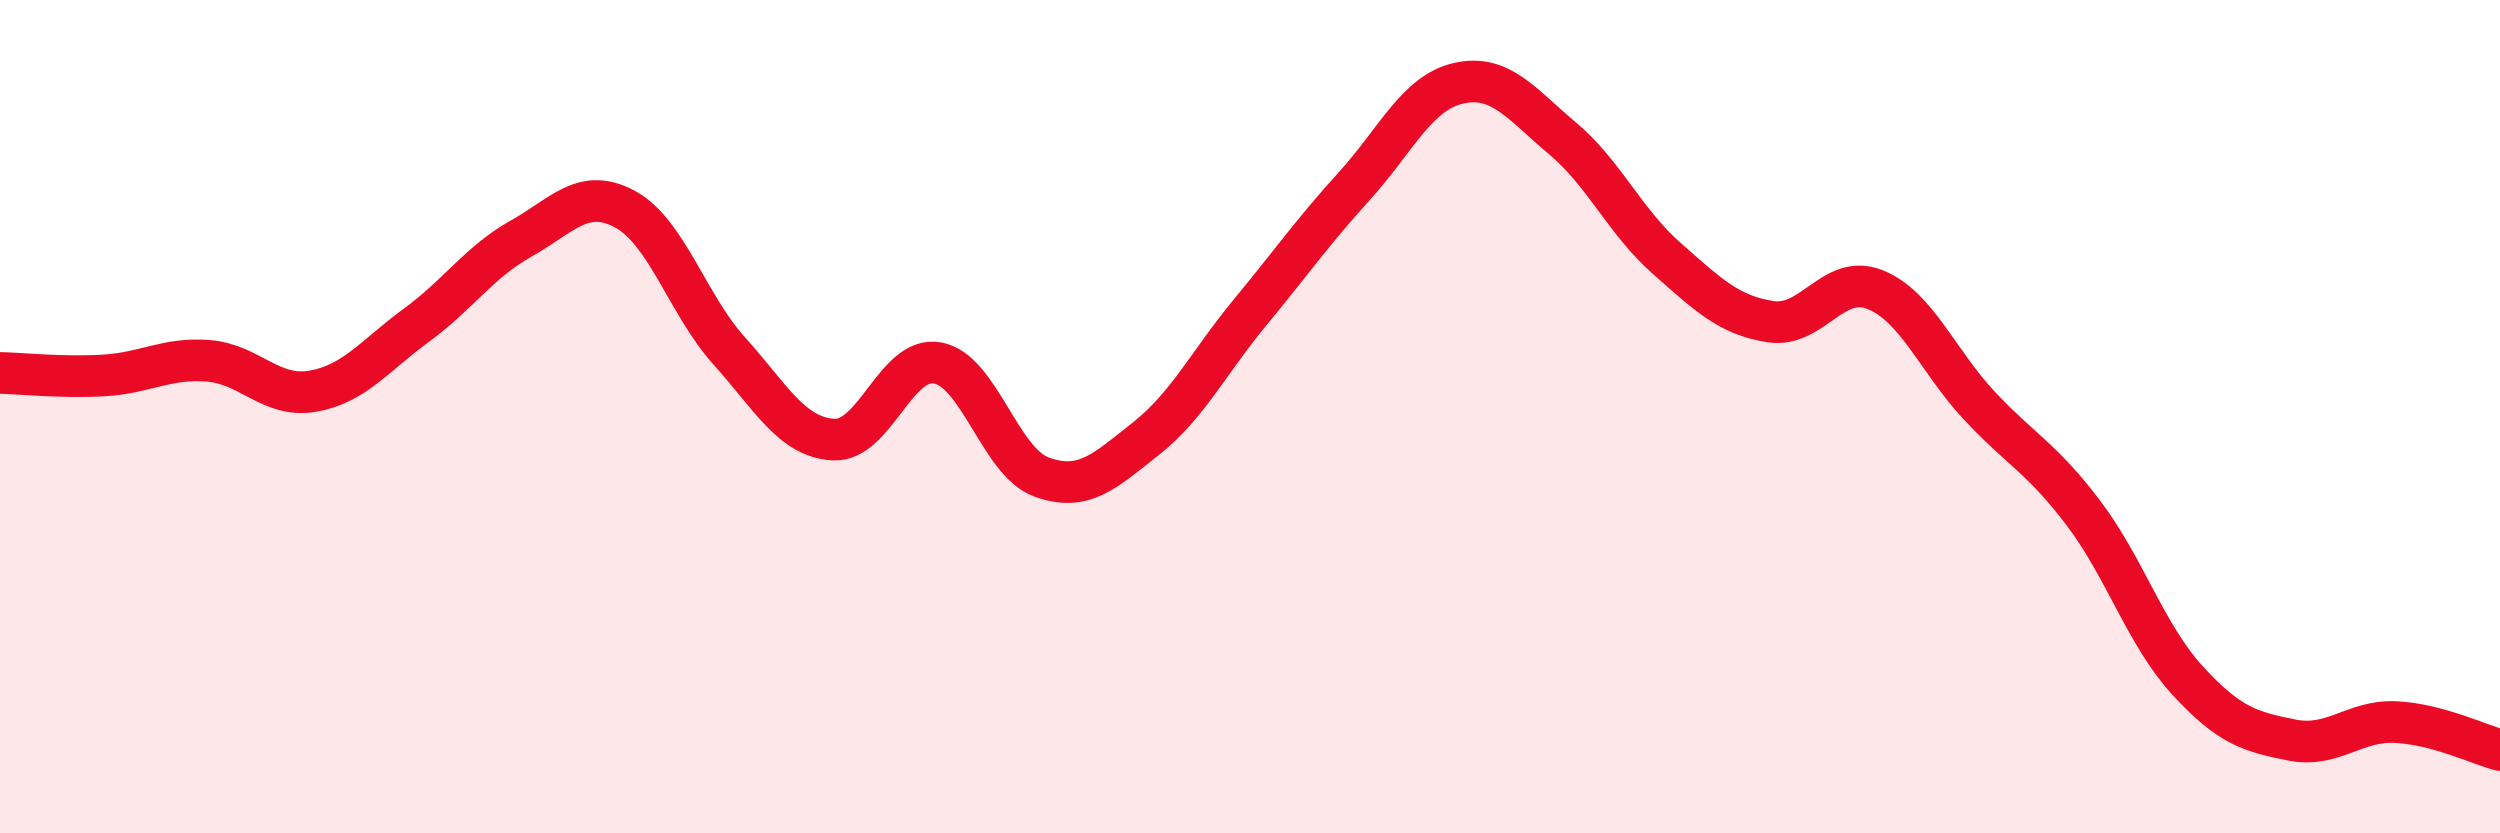
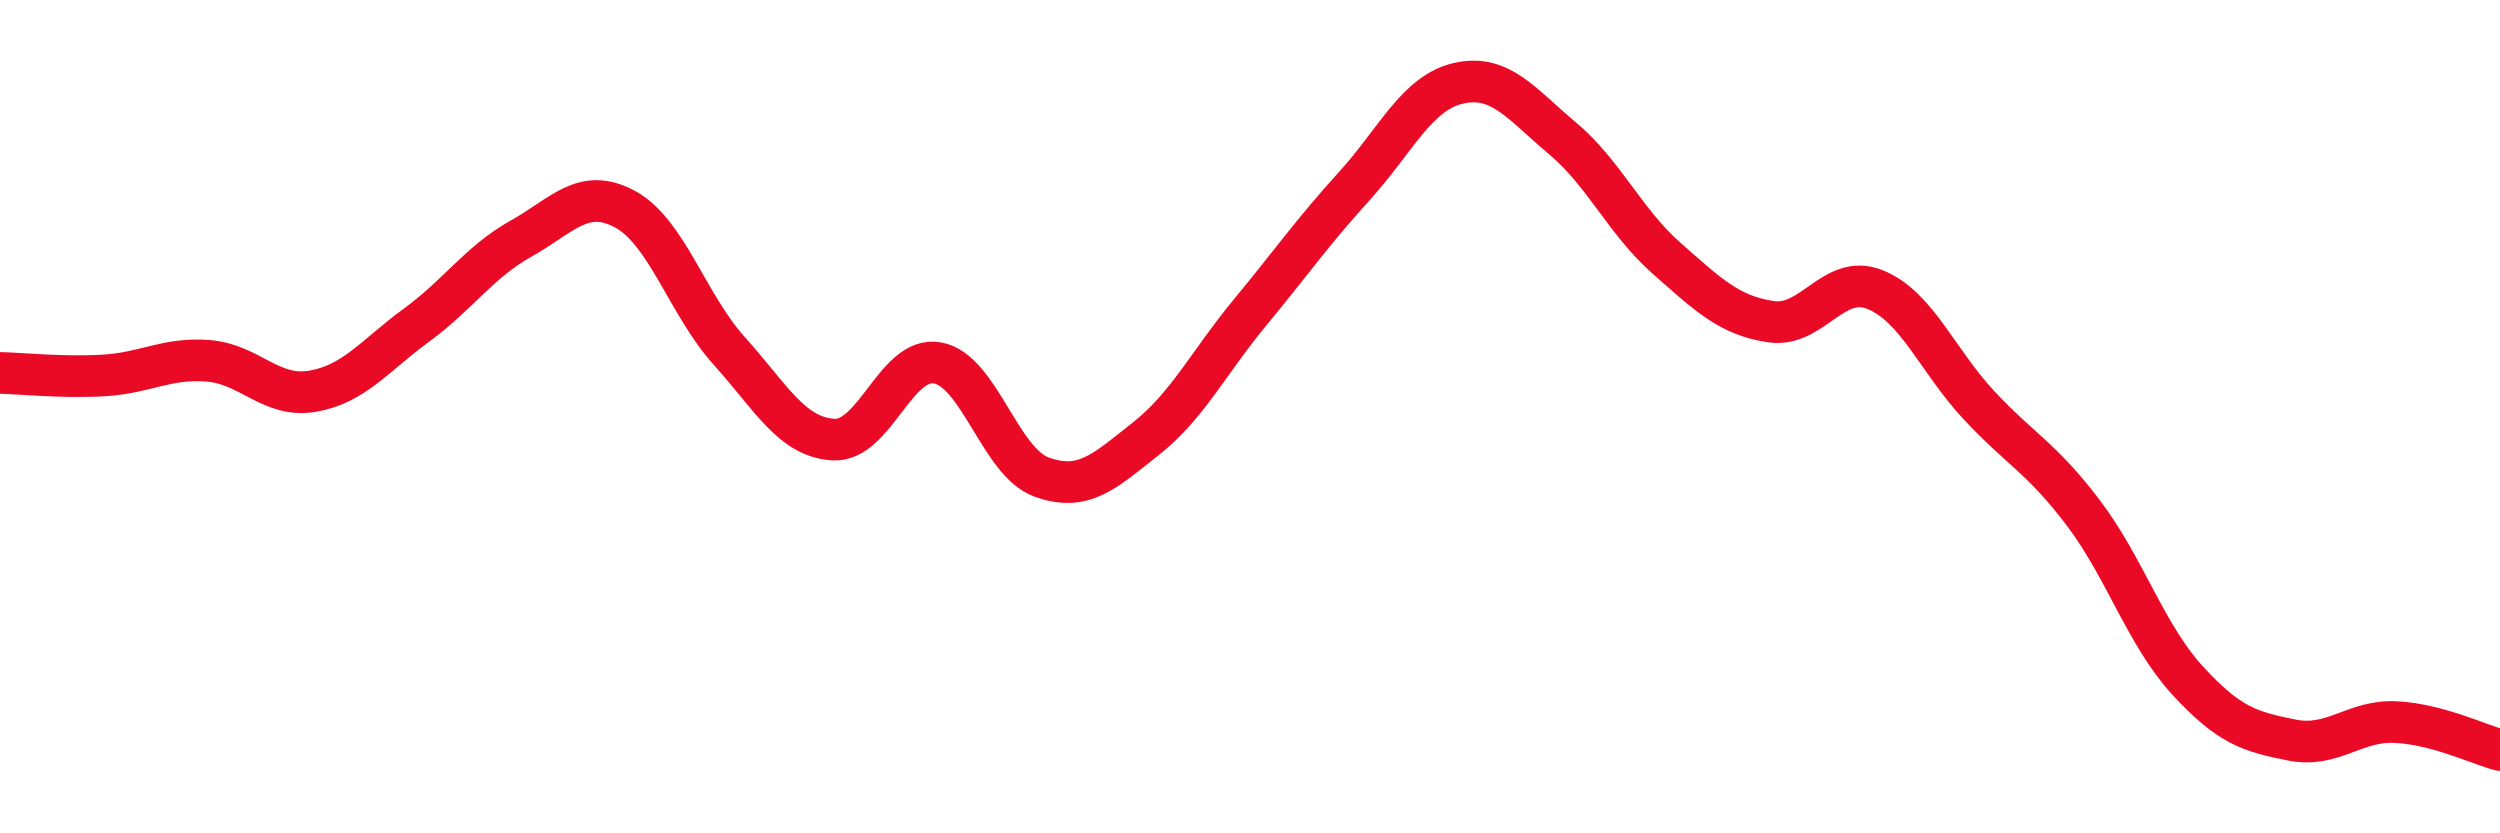
<svg xmlns="http://www.w3.org/2000/svg" width="60" height="20" viewBox="0 0 60 20">
-   <path d="M 0,8.95 C 0.5,8.96 1.5,9.07 2.5,9.01 C 3.5,8.95 4,8.58 5,8.66 C 6,8.74 6.5,9.56 7.5,9.39 C 8.5,9.22 9,8.53 10,7.8 C 11,7.07 11.5,6.29 12.5,5.73 C 13.5,5.17 14,4.48 15,5.02 C 16,5.56 16.5,7.31 17.5,8.42 C 18.5,9.53 19,10.49 20,10.55 C 21,10.61 21.5,8.53 22.5,8.71 C 23.5,8.89 24,11.09 25,11.45 C 26,11.81 26.5,11.32 27.5,10.53 C 28.5,9.74 29,8.71 30,7.5 C 31,6.29 31.5,5.57 32.5,4.47 C 33.5,3.37 34,2.23 35,2 C 36,1.77 36.5,2.48 37.5,3.32 C 38.5,4.16 39,5.32 40,6.2 C 41,7.08 41.5,7.57 42.5,7.72 C 43.5,7.87 44,6.55 45,6.95 C 46,7.35 46.5,8.66 47.5,9.73 C 48.5,10.8 49,10.99 50,12.31 C 51,13.63 51.5,15.24 52.5,16.33 C 53.5,17.42 54,17.56 55,17.76 C 56,17.96 56.5,17.28 57.5,17.33 C 58.5,17.38 59.5,17.87 60,18L60 20L0 20Z" fill="#EB0A25" opacity="0.1" stroke-linecap="round" stroke-linejoin="round" />
  <path d="M 0,8.95 C 0.5,8.96 1.5,9.07 2.5,9.01 C 3.5,8.95 4,8.58 5,8.66 C 6,8.74 6.5,9.56 7.5,9.39 C 8.5,9.22 9,8.53 10,7.8 C 11,7.07 11.5,6.29 12.5,5.73 C 13.5,5.17 14,4.48 15,5.02 C 16,5.56 16.5,7.31 17.5,8.42 C 18.5,9.53 19,10.49 20,10.55 C 21,10.61 21.5,8.53 22.5,8.71 C 23.5,8.89 24,11.09 25,11.45 C 26,11.81 26.5,11.32 27.5,10.53 C 28.5,9.74 29,8.71 30,7.5 C 31,6.29 31.5,5.57 32.5,4.47 C 33.5,3.37 34,2.23 35,2 C 36,1.77 36.5,2.48 37.5,3.32 C 38.5,4.16 39,5.32 40,6.2 C 41,7.08 41.5,7.57 42.5,7.72 C 43.5,7.87 44,6.55 45,6.95 C 46,7.35 46.5,8.66 47.5,9.73 C 48.5,10.8 49,10.99 50,12.31 C 51,13.63 51.5,15.24 52.5,16.33 C 53.5,17.42 54,17.56 55,17.76 C 56,17.96 56.5,17.28 57.5,17.33 C 58.5,17.38 59.5,17.87 60,18" stroke="#EB0A25" stroke-width="1" fill="none" stroke-linecap="round" stroke-linejoin="round" />
</svg>